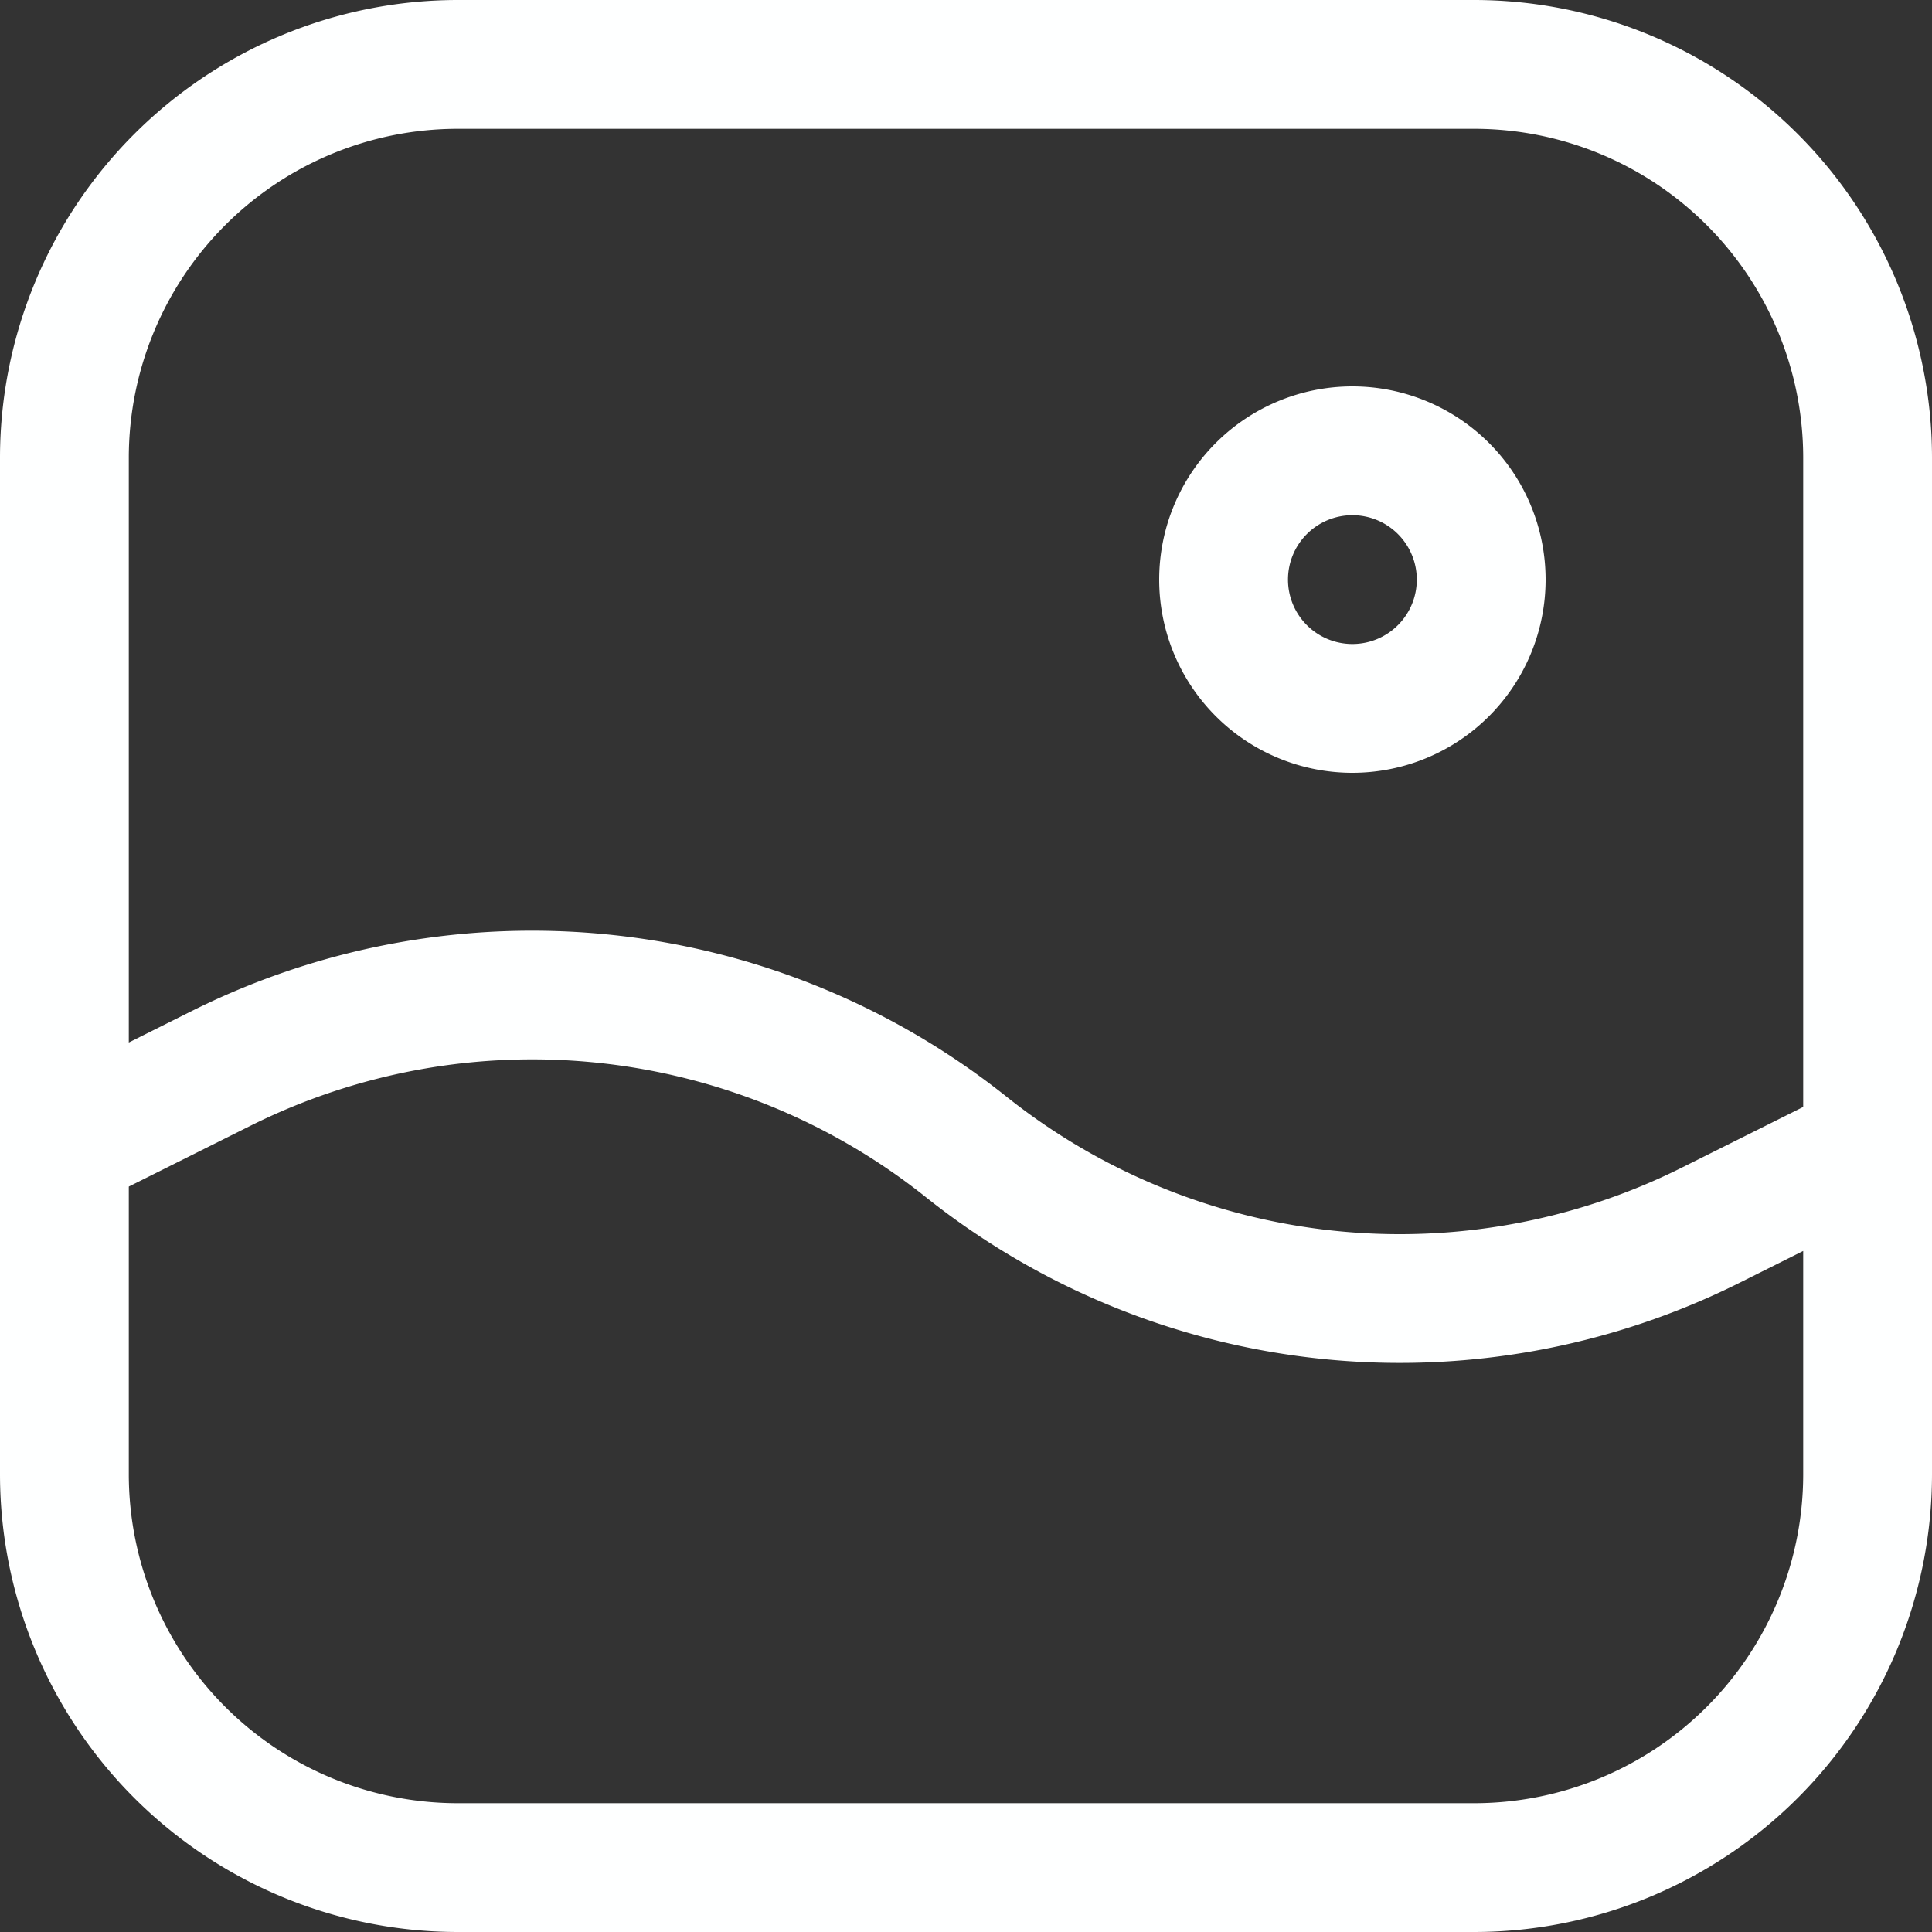
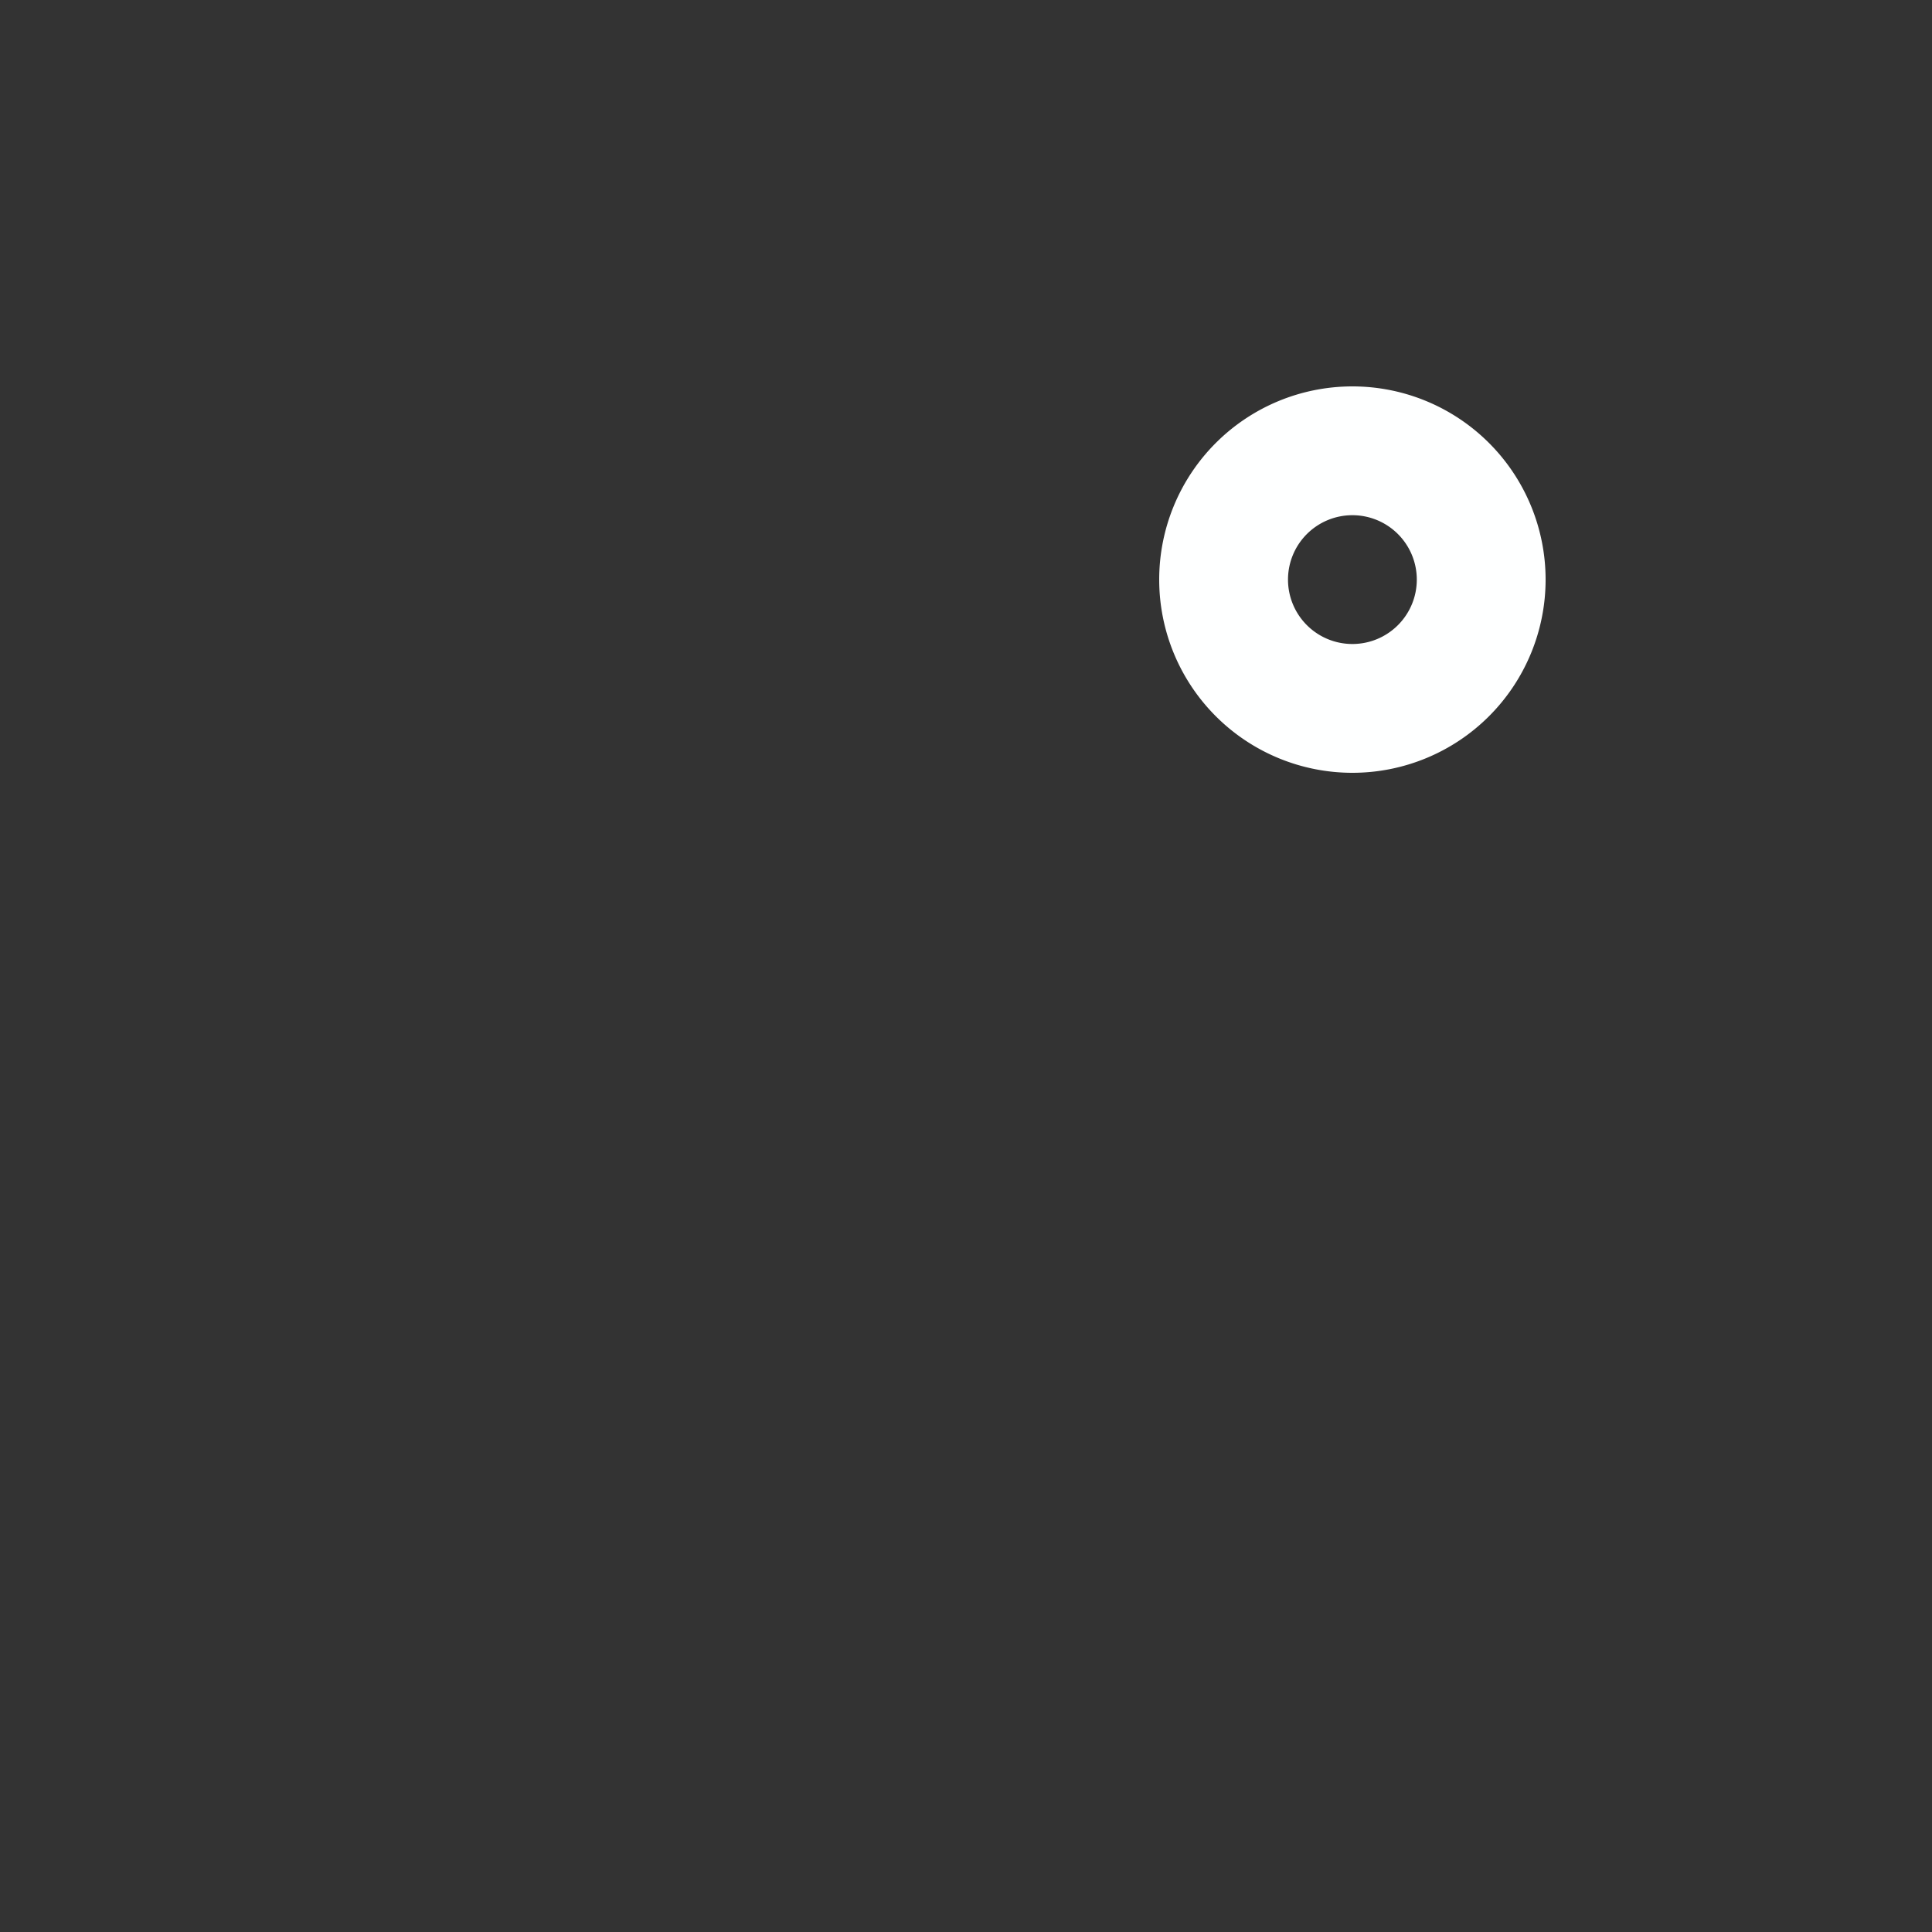
<svg xmlns="http://www.w3.org/2000/svg" fill="#feffff" height="30" preserveAspectRatio="xMidYMid meet" version="1" viewBox="1.0 1.0 30.0 30.0" width="30" zoomAndPan="magnify">
  <rect x="1.0" y="1.0" width="30.0" height="30.0" fill="#333333" stroke="none" />
  <g data-name="Layer 2" id="change1_1">
-     <path d="M23.9,1H8.1A7.112,7.112,0,0,0,1,8.1V23.9A7.112,7.112,0,0,0,8.1,31H23.9A7.112,7.112,0,0,0,31,23.9V8.1A7.112,7.112,0,0,0,23.9,1ZM8.1,3H23.9A5.11,5.11,0,0,1,29,8.1V18.189l-1.895.947a9.8,9.8,0,0,1-10.48-1.11A11.818,11.818,0,0,0,4,16.688l-1,.5V8.1A5.11,5.11,0,0,1,8.1,3ZM23.9,29H8.1A5.11,5.11,0,0,1,3,23.9V19.425l1.895-.947a9.8,9.8,0,0,1,10.48,1.11A11.809,11.809,0,0,0,28,20.925l1-.5V23.9A5.11,5.11,0,0,1,23.9,29Z" fill="inherit" />
    <path d="M22,13a3,3,0,1,0-3-3A3,3,0,0,0,22,13Zm0-4a1,1,0,1,1-1,1A1,1,0,0,1,22,9Z" fill="inherit" />
  </g>
</svg>